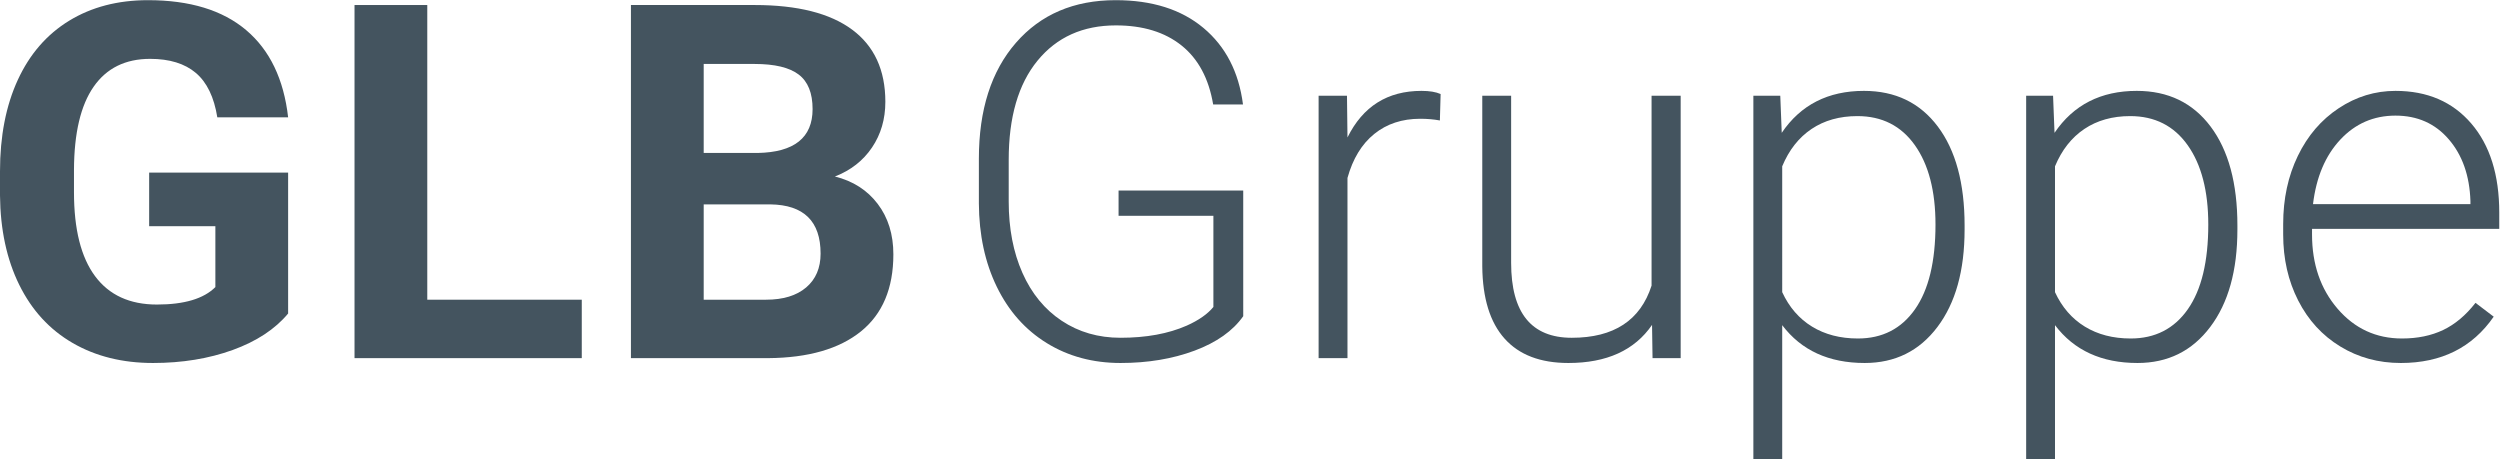
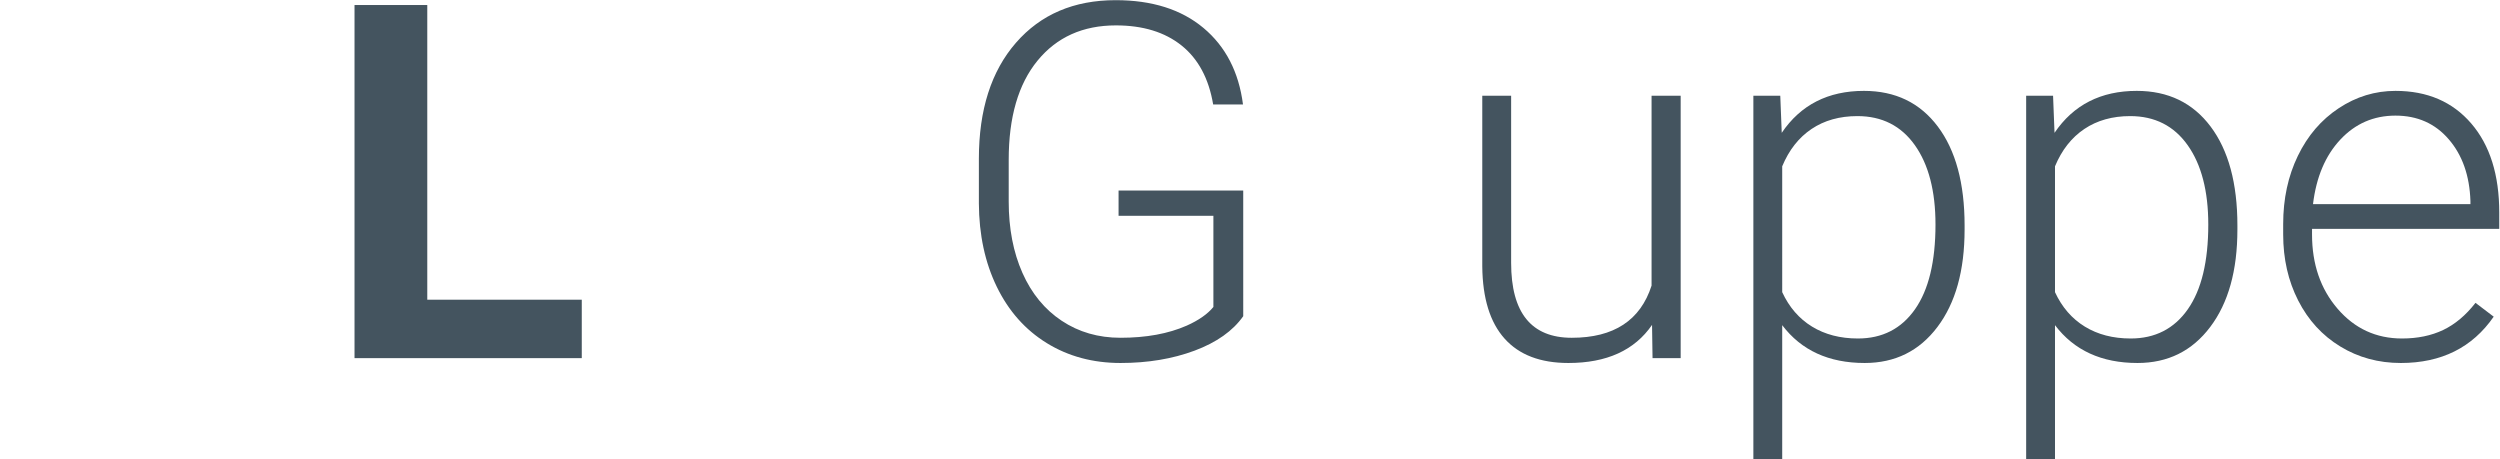
<svg xmlns="http://www.w3.org/2000/svg" viewBox="0 0 151.187 27.76" height="27.76" width="151.187" xml:space="preserve" id="svg2" version="1.1">
  <defs id="defs6" />
  <g transform="matrix(1.333,0,0,-1.333,0,27.76)" id="g10">
    <g transform="scale(0.1)" id="g12">
-       <path id="path14" style="fill:#44545f;fill-opacity:1;fill-rule:nonzero;stroke:none" d="M 130.715,66.016 C 124.777,58.898 116.375,53.383 105.52,49.453 94.664,45.539 82.633,43.574 69.43,43.574 55.562,43.574 43.406,46.594 32.957,52.648 22.5,58.703 14.43,67.481 8.746,79.008 3.062,90.519 0.148,104.055 0,119.602 v 10.894 c 0,15.988 2.695,29.832 8.086,41.531 5.391,11.703 13.172,20.649 23.328,26.852 10.16,6.195 22.059,9.297 35.707,9.297 18.992,0 33.852,-4.531 44.559,-13.59 10.711,-9.059 17.058,-22.246 19.035,-39.555 H 98.586 c -1.465,9.168 -4.711,15.879 -9.738,20.137 -5.024,4.254 -11.938,6.383 -20.742,6.383 -11.219,0 -19.766,-4.219 -25.633,-12.656 -5.871,-8.434 -8.84,-20.977 -8.91,-37.633 v -10.231 c 0,-16.797 3.188,-29.484 9.57,-38.07 6.379,-8.582 15.73,-12.871 28.055,-12.871 12.398,0 21.234,2.637 26.52,7.918 V 105.633 H 67.668 v 24.308 h 63.047 V 66.016" />
-       <path id="path16" style="fill:#44545f;fill-opacity:1;fill-rule:nonzero;stroke:none" d="m 193.844,72.285 h 70.09 V 45.773 H 160.836 V 205.973 h 33.008 V 72.285" />
-       <path id="path18" style="fill:#44545f;fill-opacity:1;fill-rule:nonzero;stroke:none" d="M 319.25,115.527 V 72.285 h 28.277 c 7.774,0 13.848,1.855 18.207,5.559 4.364,3.711 6.547,8.828 6.547,15.351 0,14.668 -7.593,22.114 -22.773,22.332 z m 0,23.328 h 24.426 c 16.648,0.293 24.976,6.934 24.976,19.915 0,7.261 -2.105,12.492 -6.328,15.679 -4.219,3.196 -10.871,4.785 -19.969,4.785 H 319.25 Z M 286.238,45.773 V 205.973 h 56.117 c 19.438,0 34.184,-3.719 44.235,-11.168 10.047,-7.446 15.07,-18.352 15.07,-32.735 0,-7.843 -2.015,-14.757 -6.055,-20.742 -4.031,-5.976 -9.64,-10.359 -16.828,-13.148 8.211,-2.051 14.688,-6.196 19.418,-12.43 4.731,-6.238 7.102,-13.863 7.102,-22.887 0,-15.399 -4.918,-27.062 -14.746,-34.992 -9.832,-7.918 -23.844,-11.949 -42.035,-12.098 h -62.278" />
+       <path id="path16" style="fill:#44545f;fill-opacity:1;fill-rule:nonzero;stroke:none" d="m 193.844,72.285 h 70.09 V 45.773 H 160.836 V 205.973 h 33.008 " />
      <path id="path20" style="fill:#44545f;fill-opacity:1;fill-rule:nonzero;stroke:none" d="m 564.023,64.805 c -4.695,-6.668 -12.05,-11.883 -22.058,-15.625 -10.016,-3.738 -21.223,-5.606 -33.617,-5.606 -12.543,0 -23.692,3.012 -33.45,9.024 -9.753,6.008 -17.308,14.523 -22.664,25.52 -5.355,11.004 -8.074,23.621 -8.144,37.852 v 20.242 c 0,22.227 5.613,39.781 16.836,52.652 11.222,12.875 26.297,19.313 45.222,19.313 16.504,0 29.782,-4.199 39.829,-12.598 10.05,-8.398 16.031,-19.973 17.937,-34.719 h -13.535 c -1.981,11.774 -6.766,20.696 -14.356,26.766 -7.593,6.066 -17.515,9.105 -29.765,9.105 -14.961,0 -26.813,-5.324 -35.539,-15.968 -8.731,-10.637 -13.094,-25.653 -13.094,-45.039 v -18.934 c 0,-12.187 2.07,-22.961 6.215,-32.316 4.144,-9.355 10.09,-16.609 17.828,-21.746 7.738,-5.149 16.629,-7.715 26.68,-7.715 11.664,0 21.679,1.836 30.039,5.508 5.429,2.422 9.461,5.242 12.101,8.465 v 41.375 h -43.019 v 11.438 h 56.554 V 64.805" />
-       <path id="path22" style="fill:#44545f;fill-opacity:1;fill-rule:nonzero;stroke:none" d="m 653.238,153.602 c -2.793,0.511 -5.761,0.769 -8.914,0.769 -8.215,0 -15.168,-2.293 -20.851,-6.879 -5.684,-4.586 -9.735,-11.242 -12.157,-19.972 V 45.773 H 598.219 V 164.82 h 12.871 l 0.226,-18.925 c 6.961,14.085 18.153,21.128 33.563,21.128 3.664,0 6.562,-0.48 8.691,-1.429 l -0.332,-11.992" />
      <path id="path24" style="fill:#44545f;fill-opacity:1;fill-rule:nonzero;stroke:none" d="M 749.488,60.852 C 741.57,49.328 728.914,43.574 711.531,43.574 c -12.695,0 -22.336,3.684 -28.937,11.059 -6.602,7.371 -9.981,18.277 -10.125,32.73 V 164.82 h 13.094 V 89.016 c 0,-22.668 9.171,-34.004 27.511,-34.004 19.071,0 31.133,7.891 36.199,23.66 V 164.82 h 13.204 V 45.773 h -12.762 l -0.227,15.078" />
      <path id="path26" style="fill:#44545f;fill-opacity:1;fill-rule:nonzero;stroke:none" d="m 878.082,106.398 c 0,15.18 -3.113,27.176 -9.344,35.977 -6.242,8.805 -14.933,13.207 -26.086,13.207 -8.066,0 -15,-1.949 -20.789,-5.836 -5.8,-3.887 -10.234,-9.535 -13.32,-16.941 V 75.703 c 3.152,-6.824 7.664,-12.031 13.535,-15.625 5.867,-3.594 12.801,-5.391 20.801,-5.391 11.074,0 19.707,4.414 25.906,13.254 6.203,8.836 9.297,21.66 9.297,38.457 z m 13.203,-2.308 c 0,-18.563 -4.101,-33.289 -12.324,-44.176 -8.211,-10.899 -19.219,-16.34 -33.008,-16.34 -16.277,0 -28.75,5.715 -37.41,17.16 V 0.004 H 795.457 V 164.82 h 12.207 l 0.664,-16.832 c 8.582,12.692 21.016,19.035 37.293,19.035 14.238,0 25.402,-5.39 33.508,-16.171 8.105,-10.786 12.156,-25.747 12.156,-44.891 v -1.871" />
      <path id="path28" style="fill:#44545f;fill-opacity:1;fill-rule:nonzero;stroke:none" d="m 1001.84,106.398 c 0,15.18 -3.113,27.176 -9.344,35.977 -6.238,8.805 -14.93,13.207 -26.082,13.207 -8.066,0 -15,-1.949 -20.793,-5.836 -5.801,-3.887 -10.234,-9.535 -13.32,-16.941 V 75.703 c 3.156,-6.824 7.668,-12.031 13.535,-15.625 5.871,-3.594 12.805,-5.391 20.801,-5.391 11.074,0 19.718,4.414 25.91,13.254 6.199,8.836 9.293,21.66 9.293,38.457 z m 13.21,-2.308 c 0,-18.563 -4.11,-33.289 -12.33,-44.176 -8.212,-10.899 -19.216,-16.34 -33.005,-16.34 -16.281,0 -28.75,5.715 -37.414,17.16 V 0.004 H 919.215 V 164.82 h 12.207 l 0.664,-16.832 c 8.586,12.692 21.016,19.035 37.305,19.035 14.23,0 25.39,-5.39 33.499,-16.171 8.1,-10.786 12.16,-25.747 12.16,-44.891 v -1.871" />
      <path id="path30" style="fill:#44545f;fill-opacity:1;fill-rule:nonzero;stroke:none" d="m 1086.76,155.801 c -9.9,0 -18.24,-3.633 -25.02,-10.891 -6.79,-7.265 -10.92,-17.023 -12.39,-29.269 h 71.42 v 1.429 c -0.37,11.442 -3.63,20.758 -9.8,27.946 -6.16,7.187 -14.23,10.785 -24.21,10.785 z m 2.43,-112.227 c -10.13,0 -19.28,2.492 -27.45,7.481 -8.19,4.992 -14.55,11.934 -19.1,20.852 -4.55,8.914 -6.82,18.906 -6.82,29.981 v 4.73 c 0,11.442 2.22,21.75 6.66,30.918 4.43,9.172 10.61,16.379 18.54,21.621 7.92,5.246 16.51,7.867 25.74,7.867 14.46,0 25.91,-4.933 34.39,-14.8 8.48,-9.864 12.7,-23.344 12.7,-40.434 v -7.367 h -84.94 v -2.535 c 0,-13.496 3.87,-24.739 11.61,-33.723 7.74,-8.984 17.47,-13.477 29.21,-13.477 7.04,0 13.26,1.281 18.66,3.848 5.39,2.57 10.29,6.672 14.68,12.324 l 8.26,-6.27 c -9.68,-14.012 -23.74,-21.016 -42.14,-21.016" />
    </g>
  </g>
</svg>